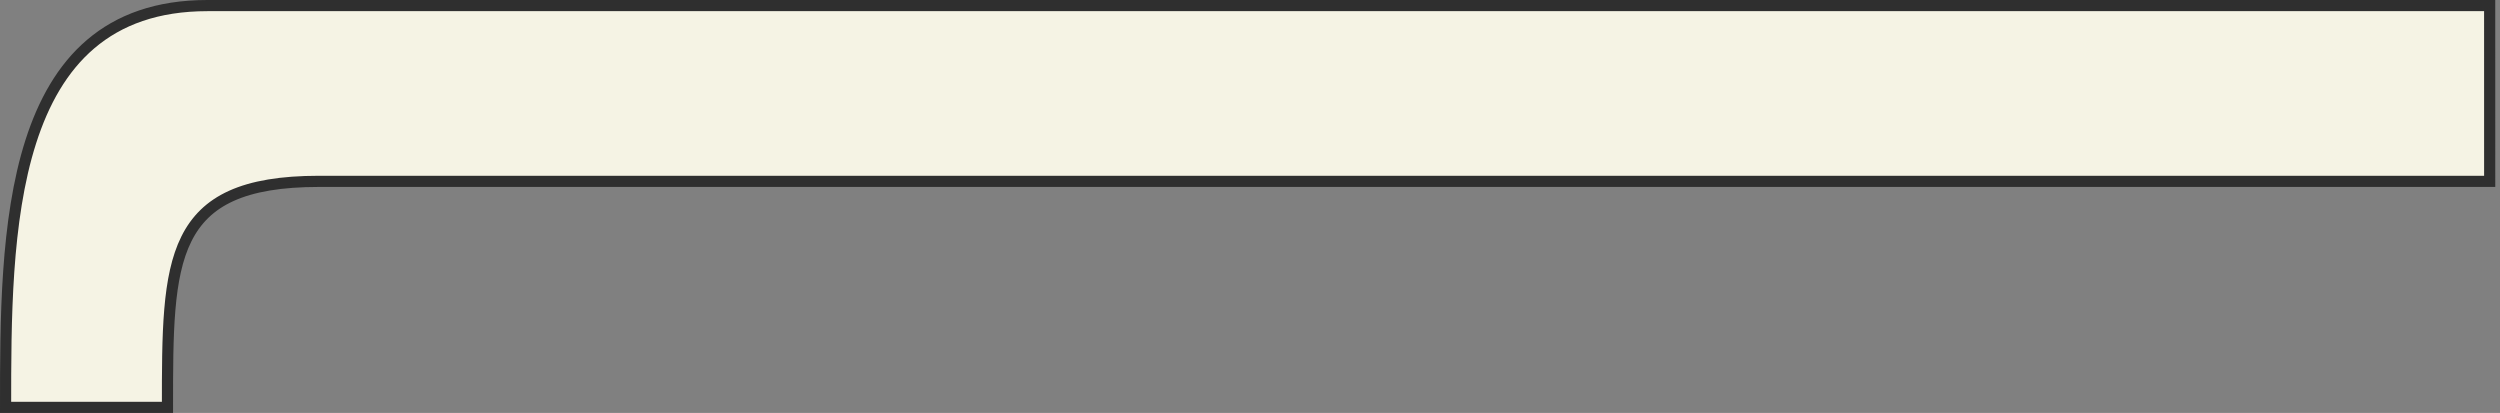
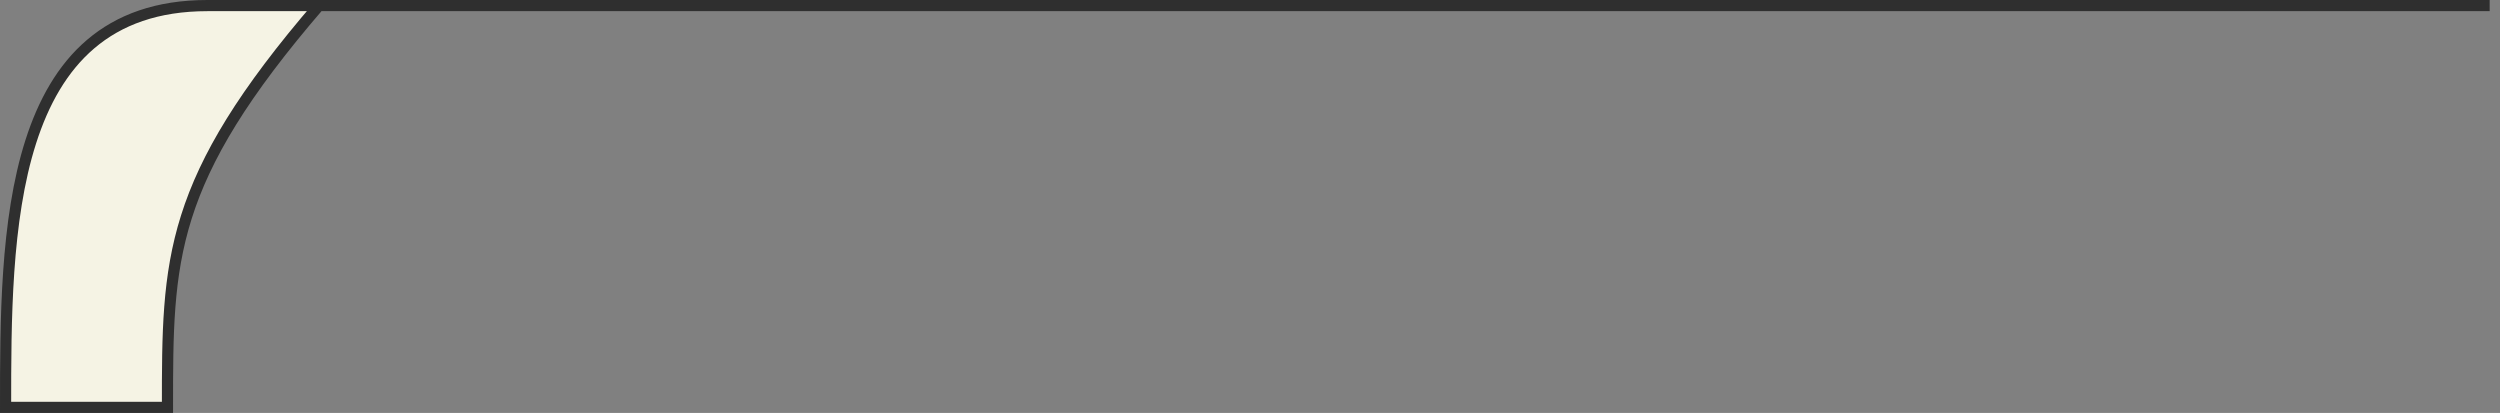
<svg xmlns="http://www.w3.org/2000/svg" width="448" height="74" viewBox="0 0 448 74" fill="none">
  <rect x="0" y="0" width="448" height="74" fill="#808080" stroke="none" />
-   <path d="M37.172 1H446.148L446.152 32.499H57.151C30.01 32.499 30.01 46.499 30.01 73H1C1 41.999 1 1 37.172 1Z" fill="#F5F3E4" stroke="#2F2F2F" stroke-width="2" />
+   <path d="M37.172 1H446.148H57.151C30.01 32.499 30.01 46.499 30.01 73H1C1 41.999 1 1 37.172 1Z" fill="#F5F3E4" stroke="#2F2F2F" stroke-width="2" />
</svg>